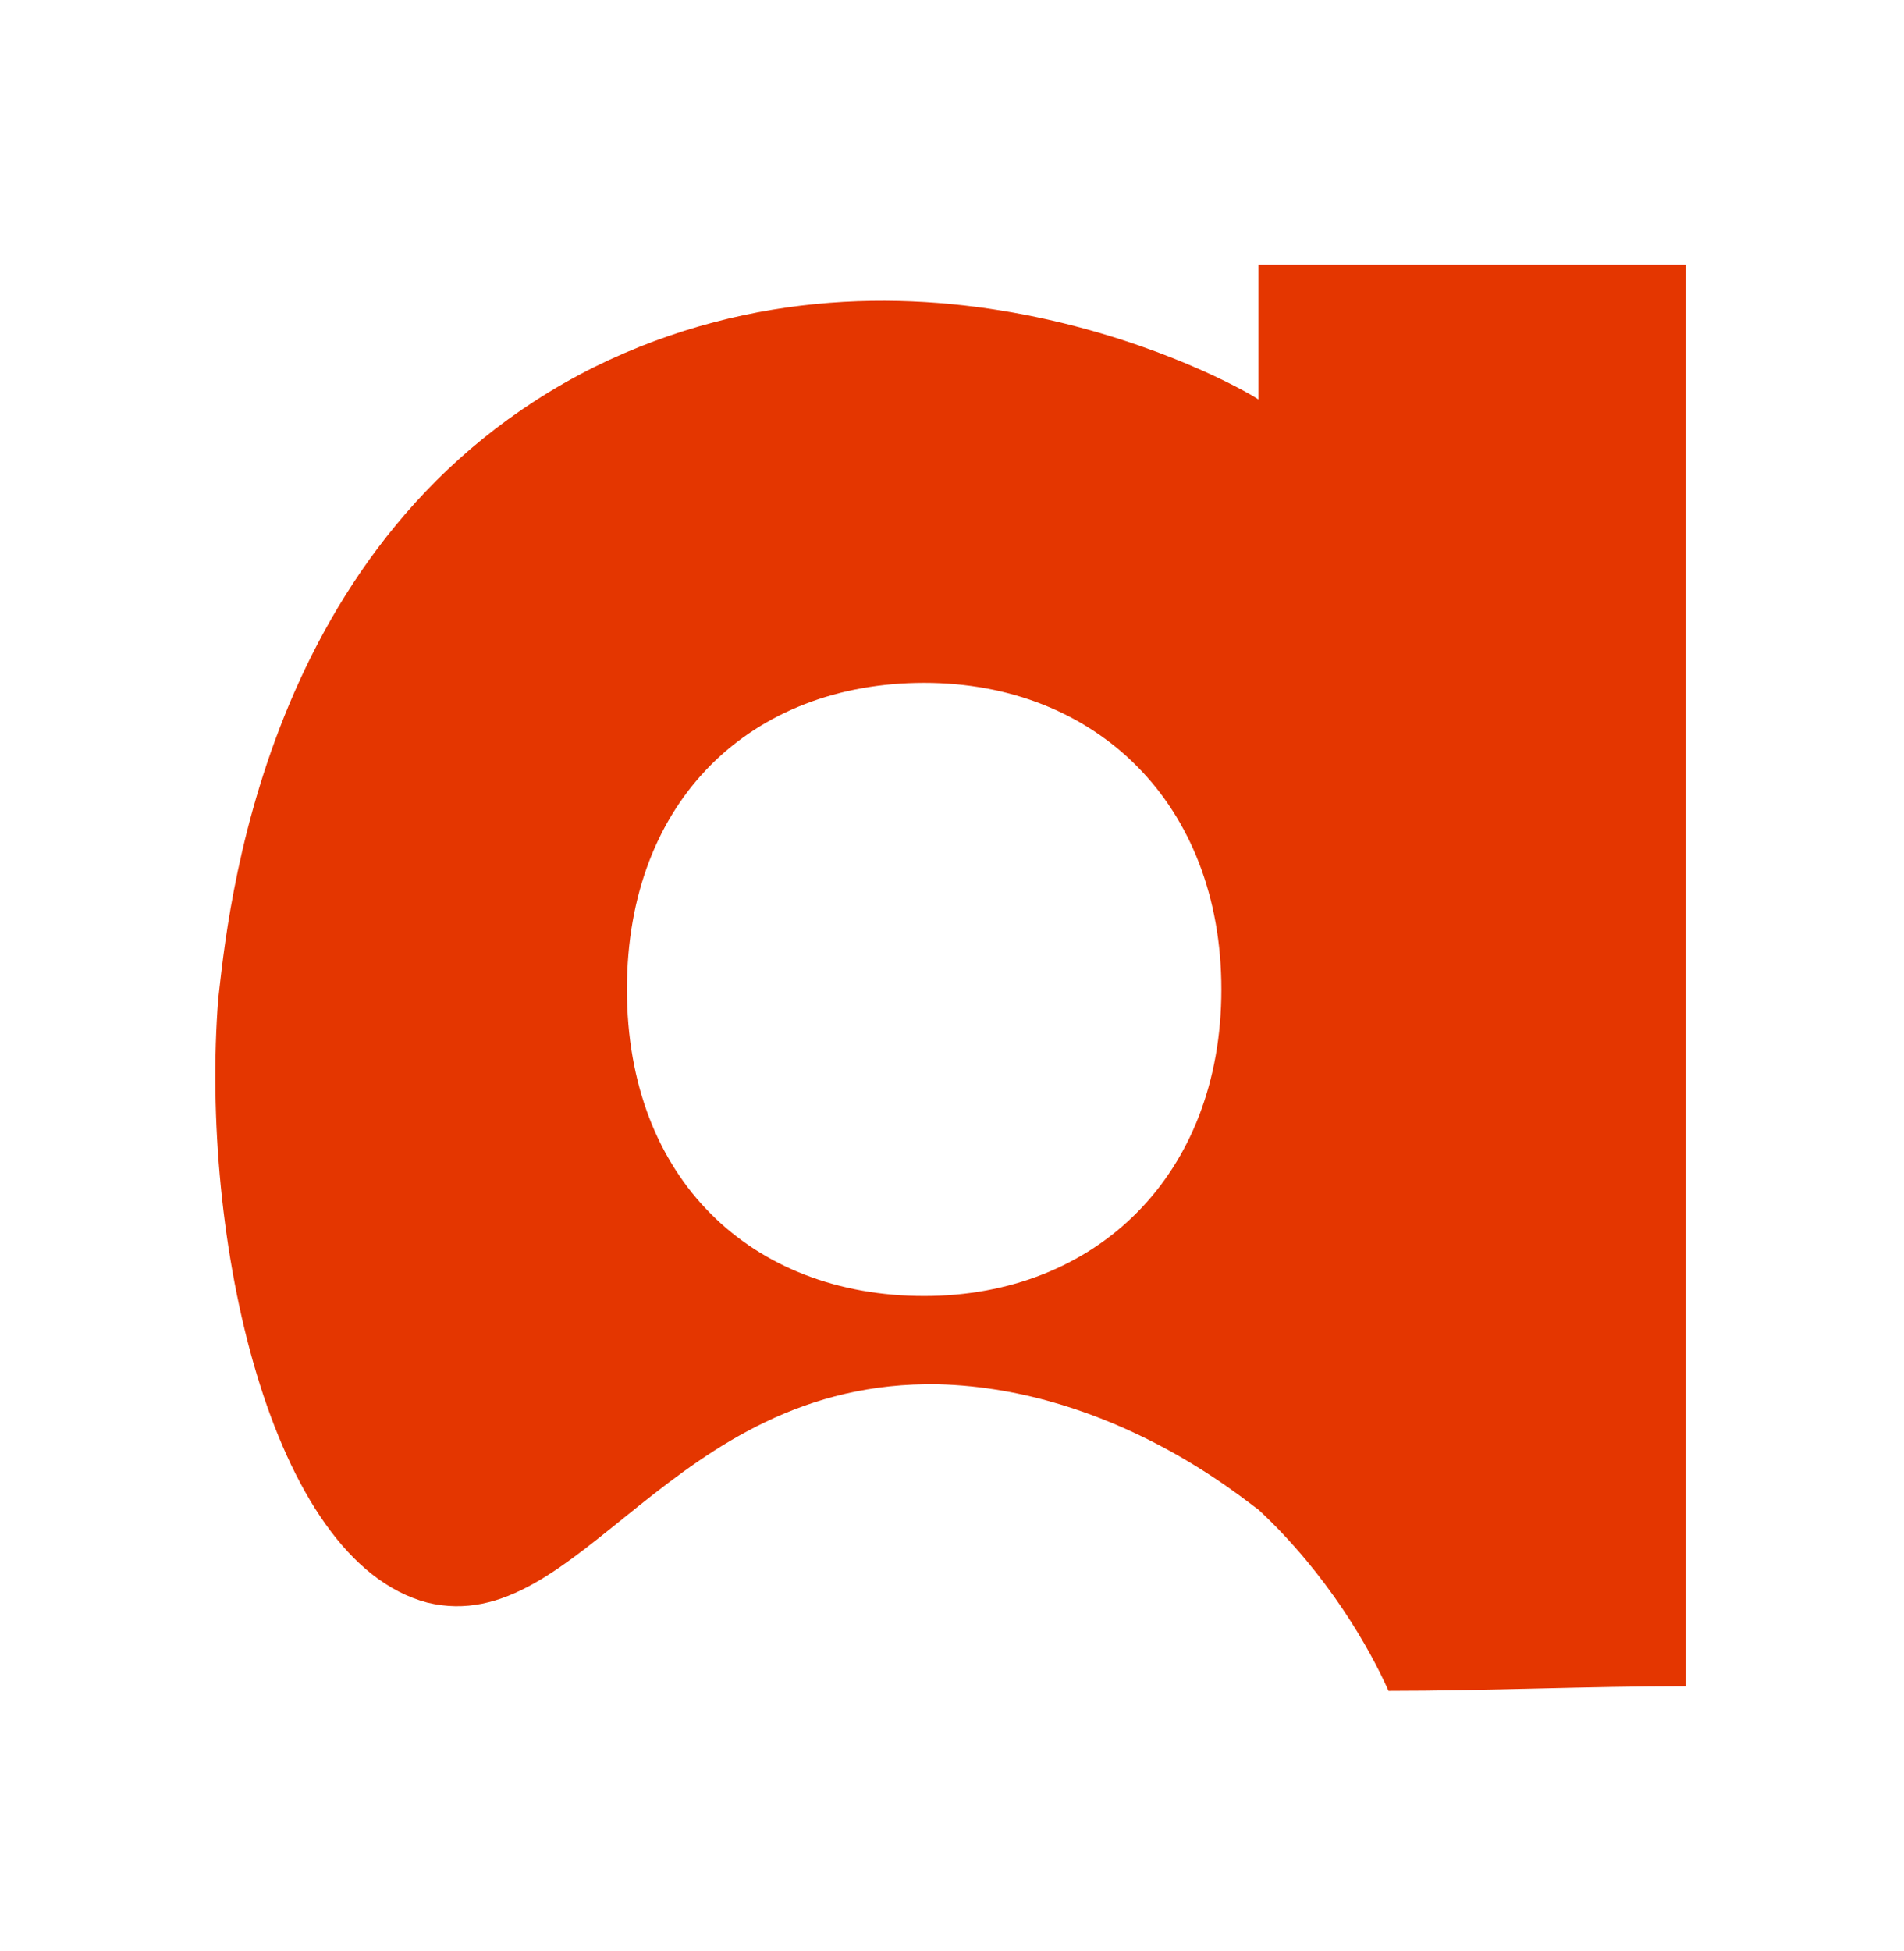
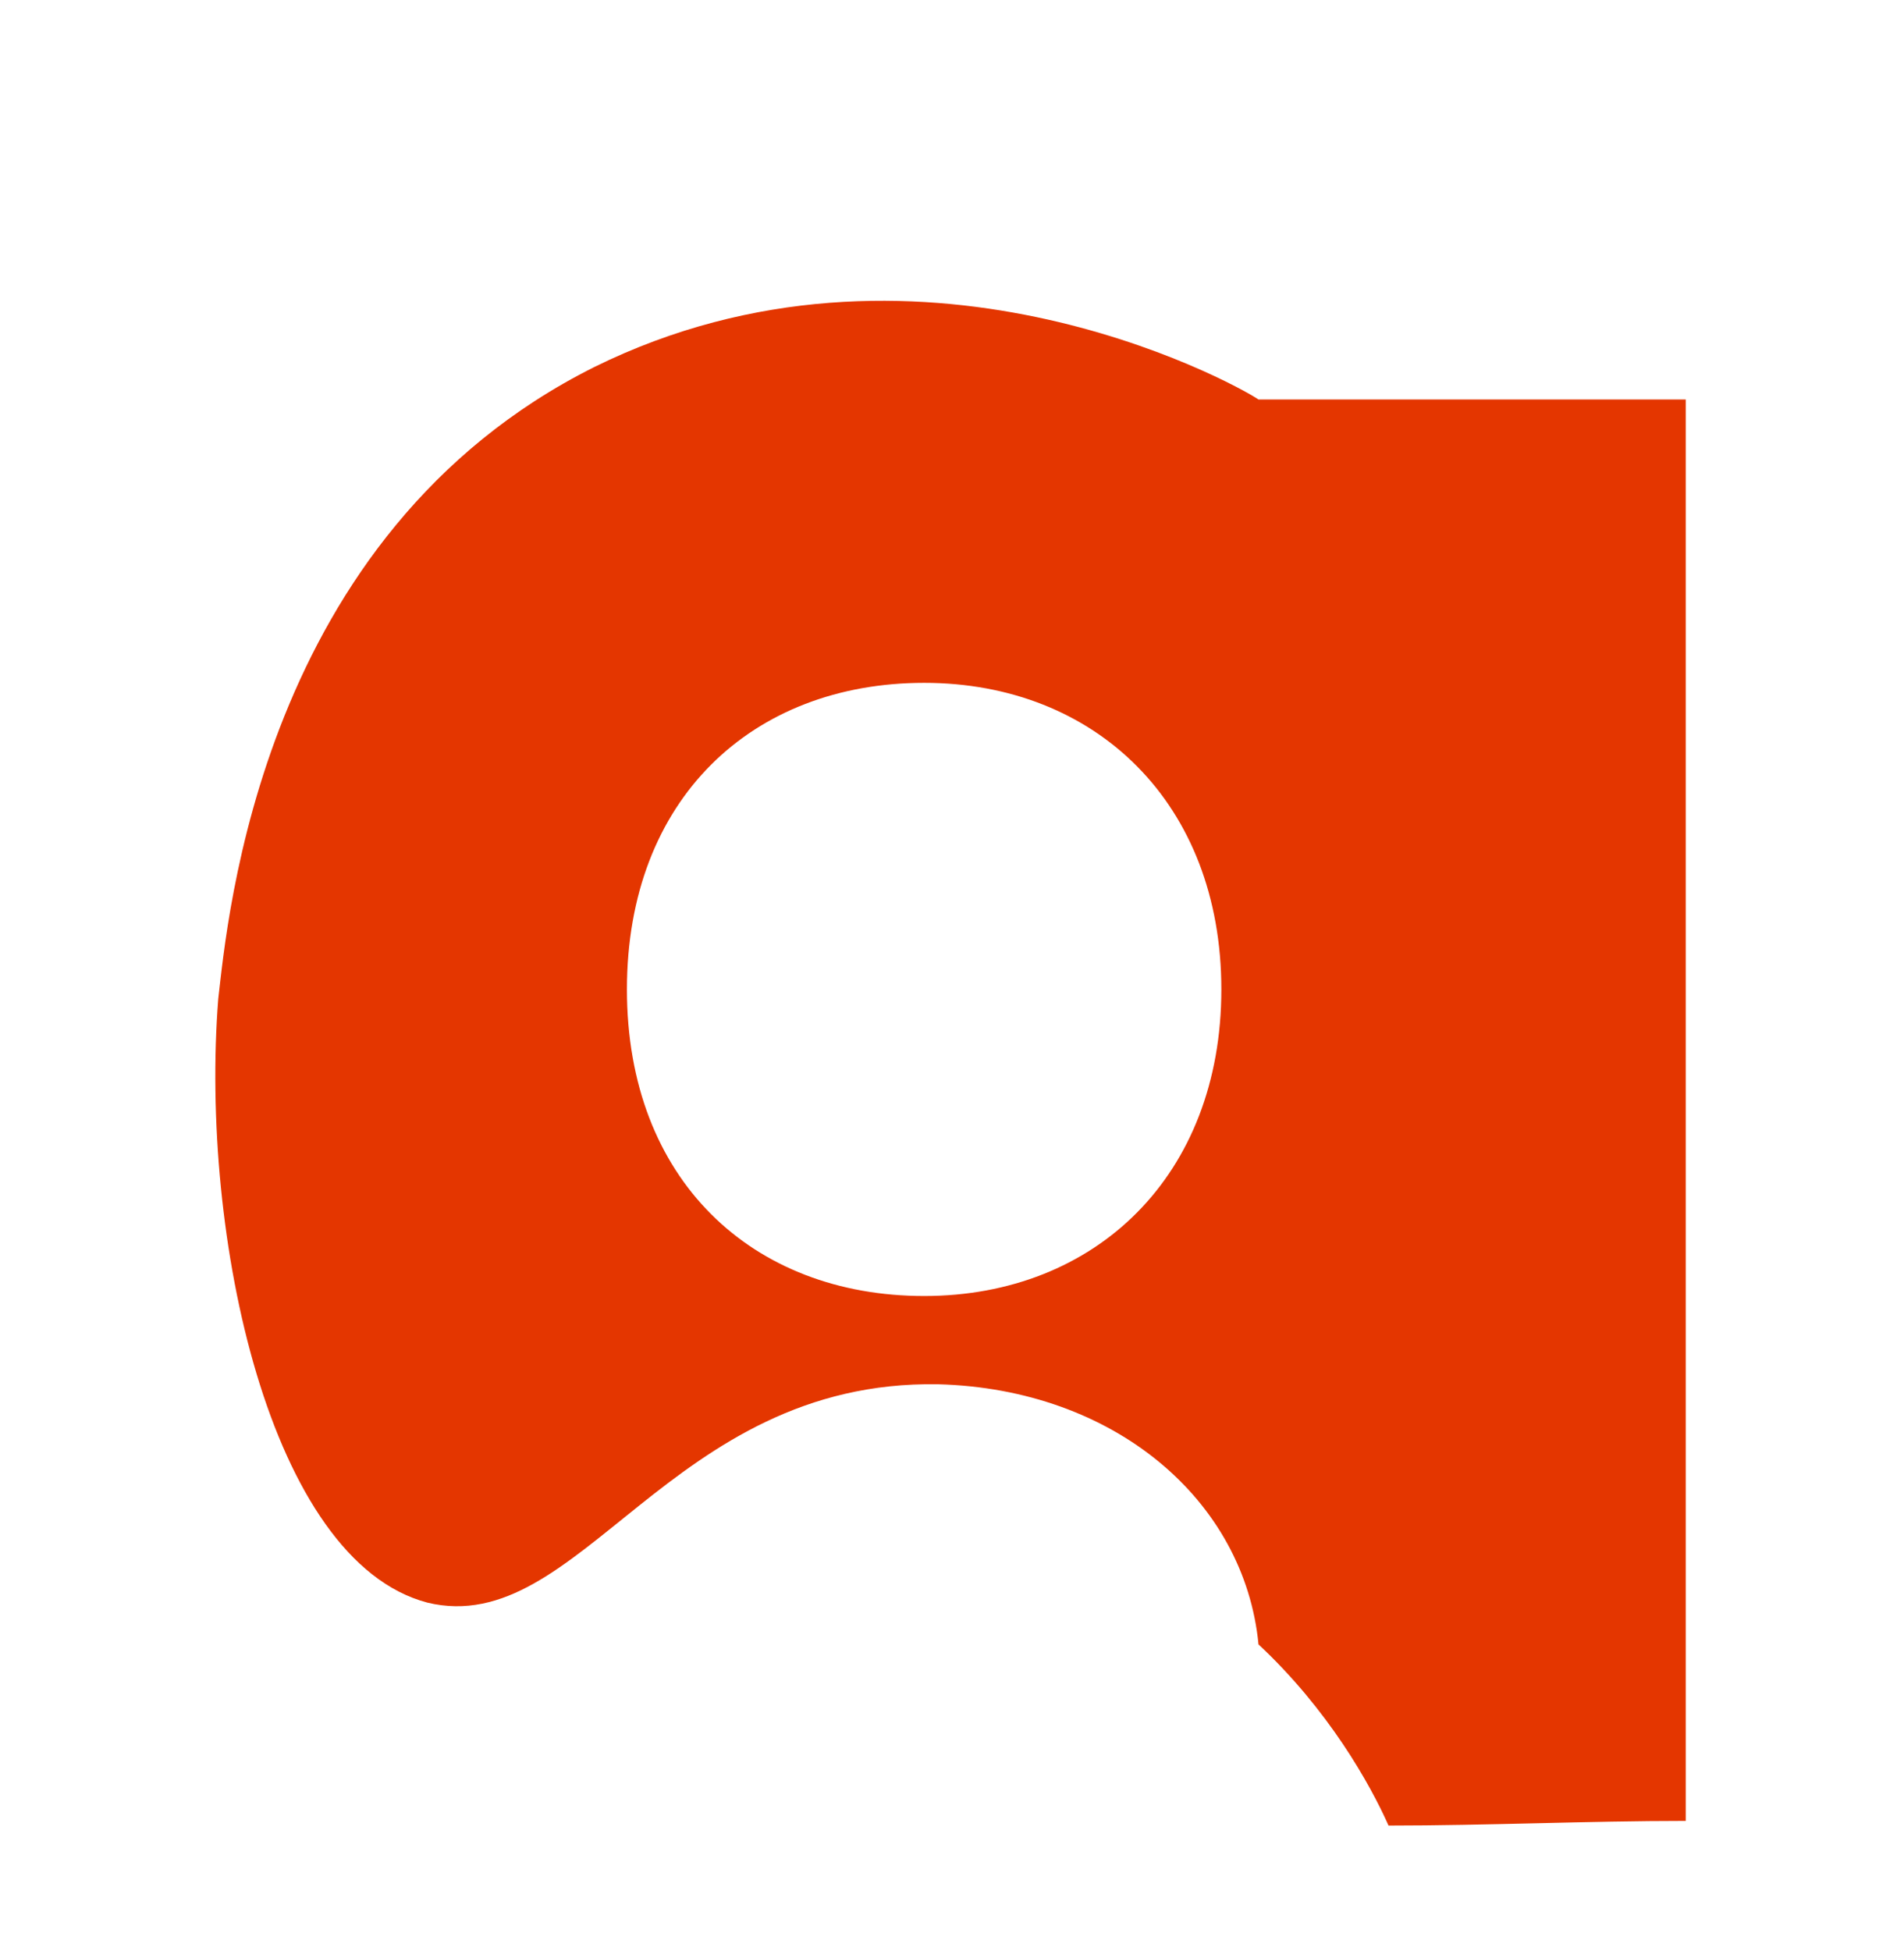
<svg xmlns="http://www.w3.org/2000/svg" version="1.1" id="katman_1" x="0px" y="0px" viewBox="0 0 41 42" style="enable-background:new 0 0 41 42;" xml:space="preserve">
  <style type="text/css">
	.st0{fill:#E43600;}
</style>
  <g>
    <g>
-       <path class="st0" d="M20.2,29.8c-5.8-0.1-7.7,5.5-11,4.7c-3.4-0.9-4.9-7.9-4.5-13c0.2-1.7,0.9-10,8.1-13.6    c6.9-3.4,13.7,0.3,14.3,0.7V5.7h9.2v30.6c-2.1,0-4.3,0.1-6.4,0.1c-0.4-0.9-1.3-2.5-2.8-3.9C26.8,32.3,24,29.9,20.2,29.8z     M26.3,21.3c0-4-2.7-6.6-6.4-6.6s-6.4,2.5-6.4,6.6s2.7,6.6,6.4,6.6S26.3,25.3,26.3,21.3z" />
+       <path class="st0" d="M20.2,29.8c-5.8-0.1-7.7,5.5-11,4.7c-3.4-0.9-4.9-7.9-4.5-13c0.2-1.7,0.9-10,8.1-13.6    c6.9-3.4,13.7,0.3,14.3,0.7h9.2v30.6c-2.1,0-4.3,0.1-6.4,0.1c-0.4-0.9-1.3-2.5-2.8-3.9C26.8,32.3,24,29.9,20.2,29.8z     M26.3,21.3c0-4-2.7-6.6-6.4-6.6s-6.4,2.5-6.4,6.6s2.7,6.6,6.4,6.6S26.3,25.3,26.3,21.3z" />
    </g>
  </g>
</svg>